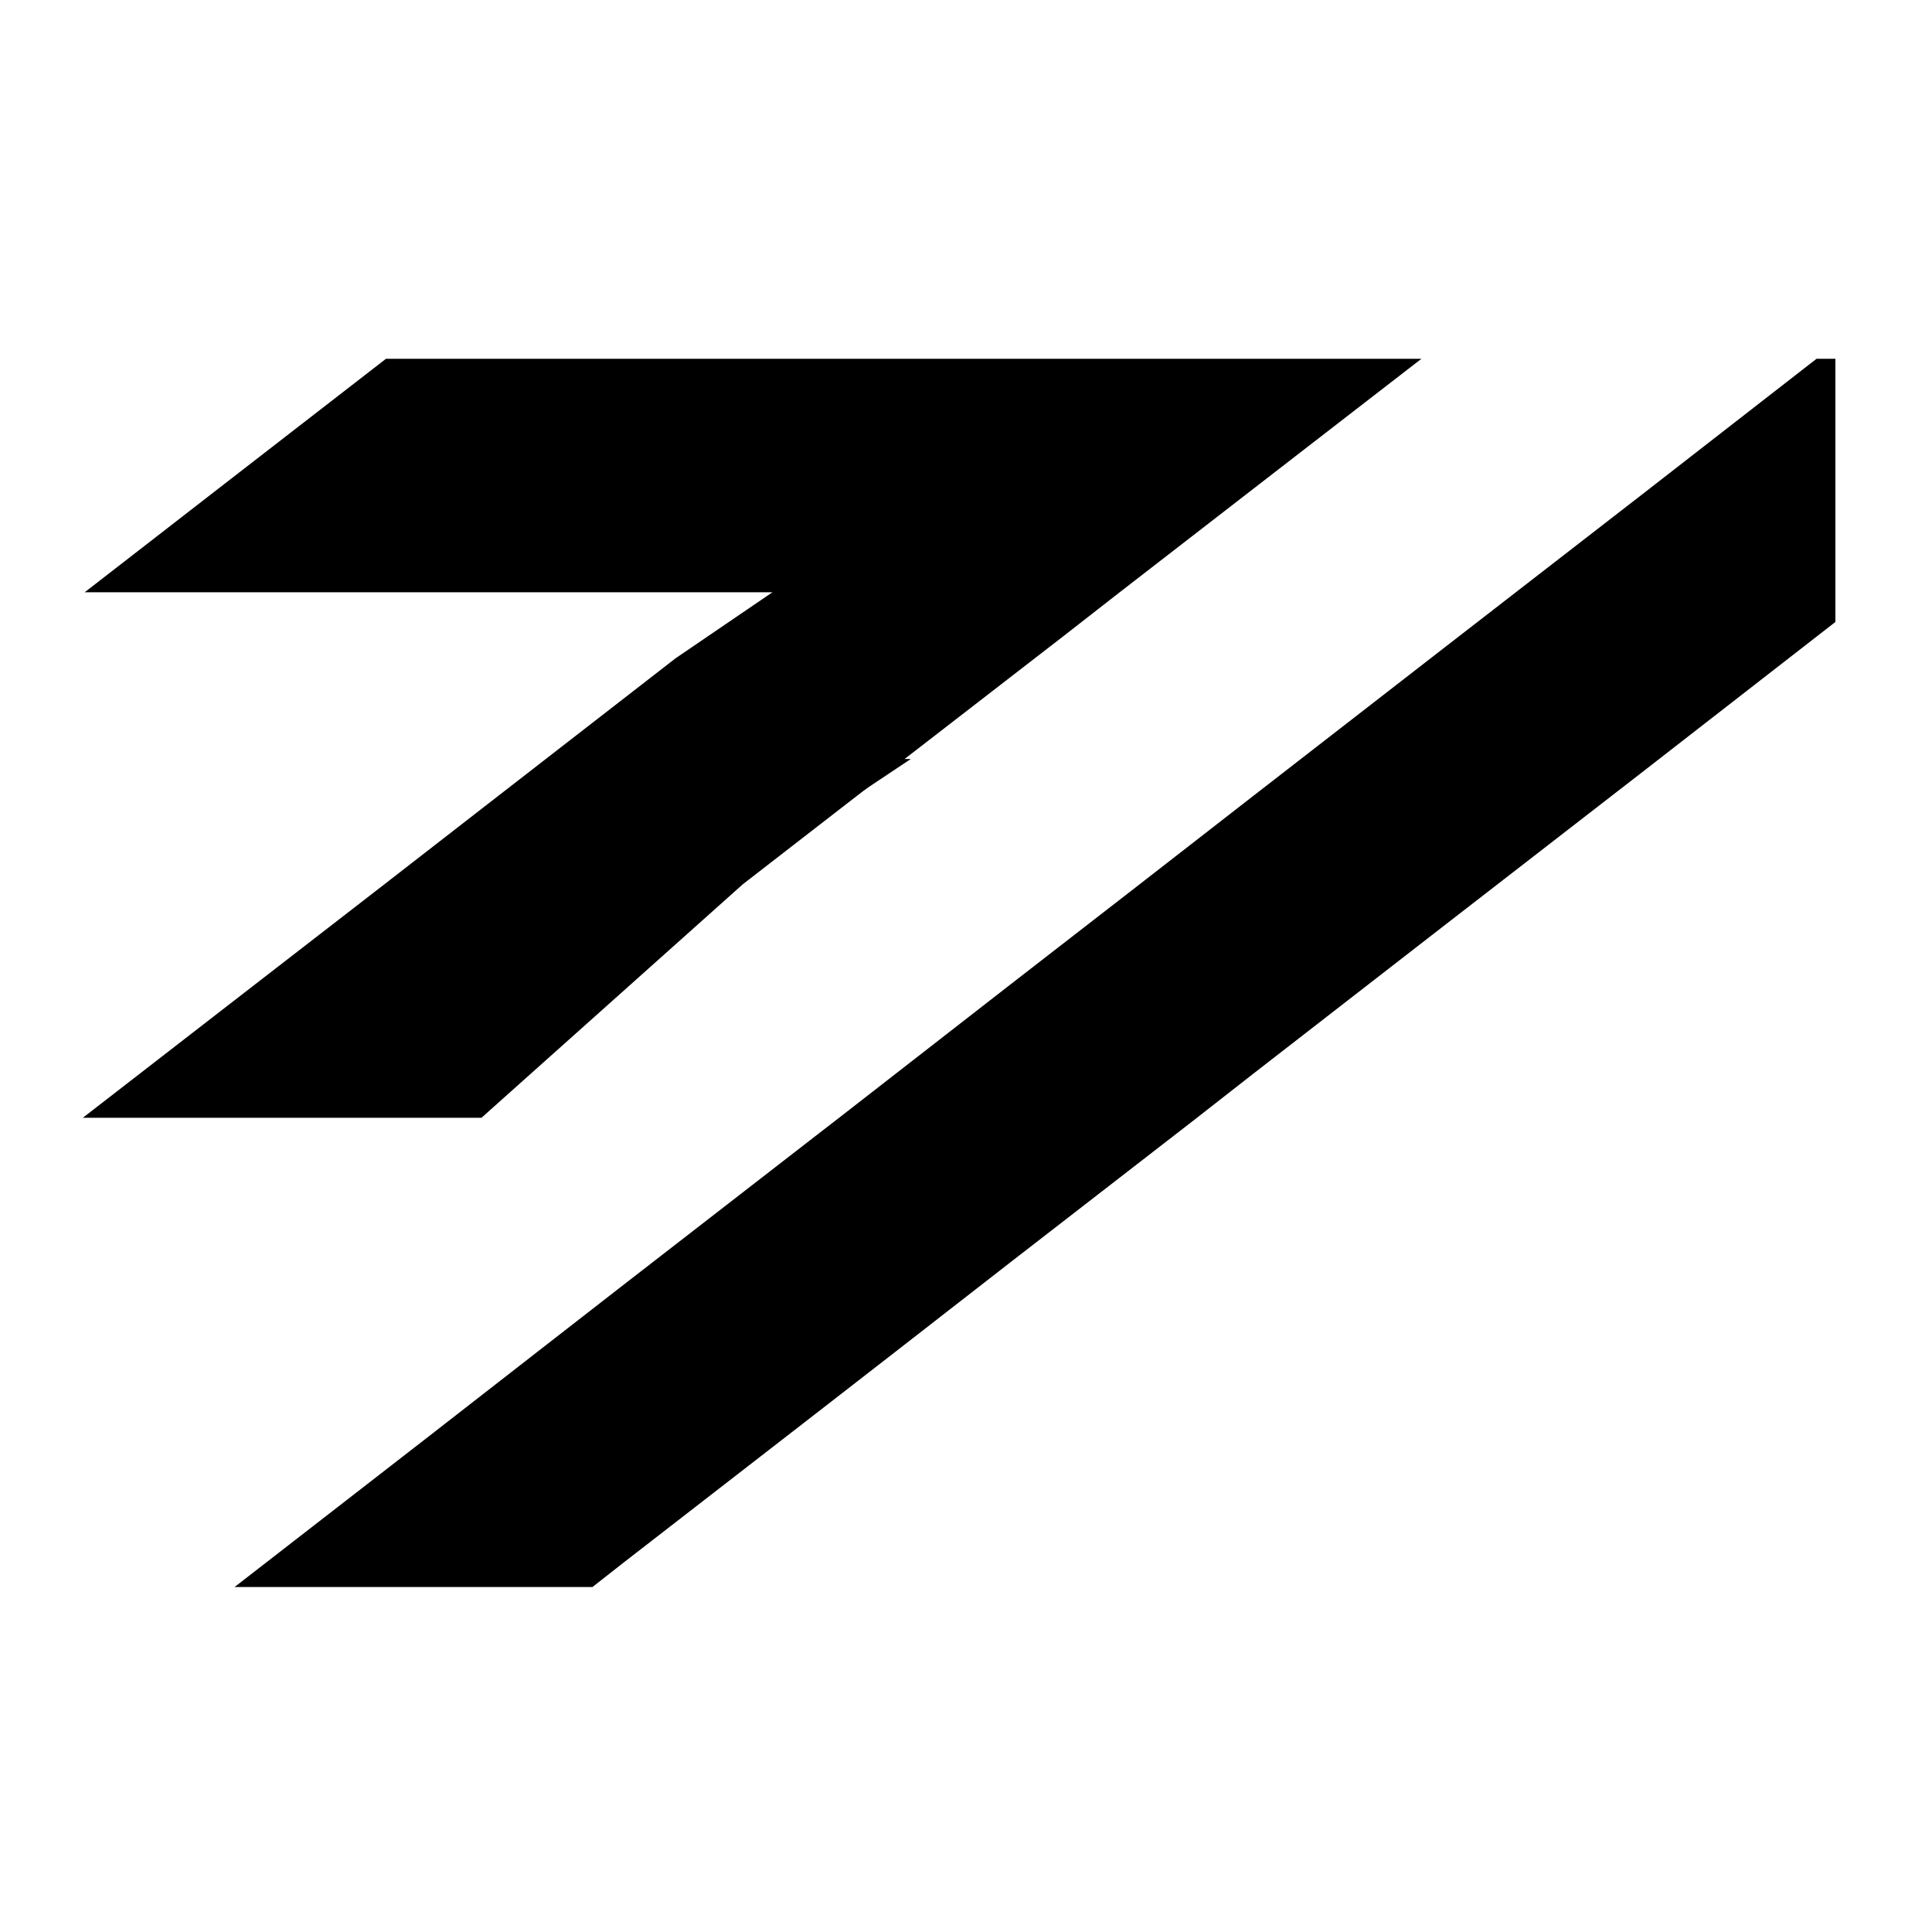
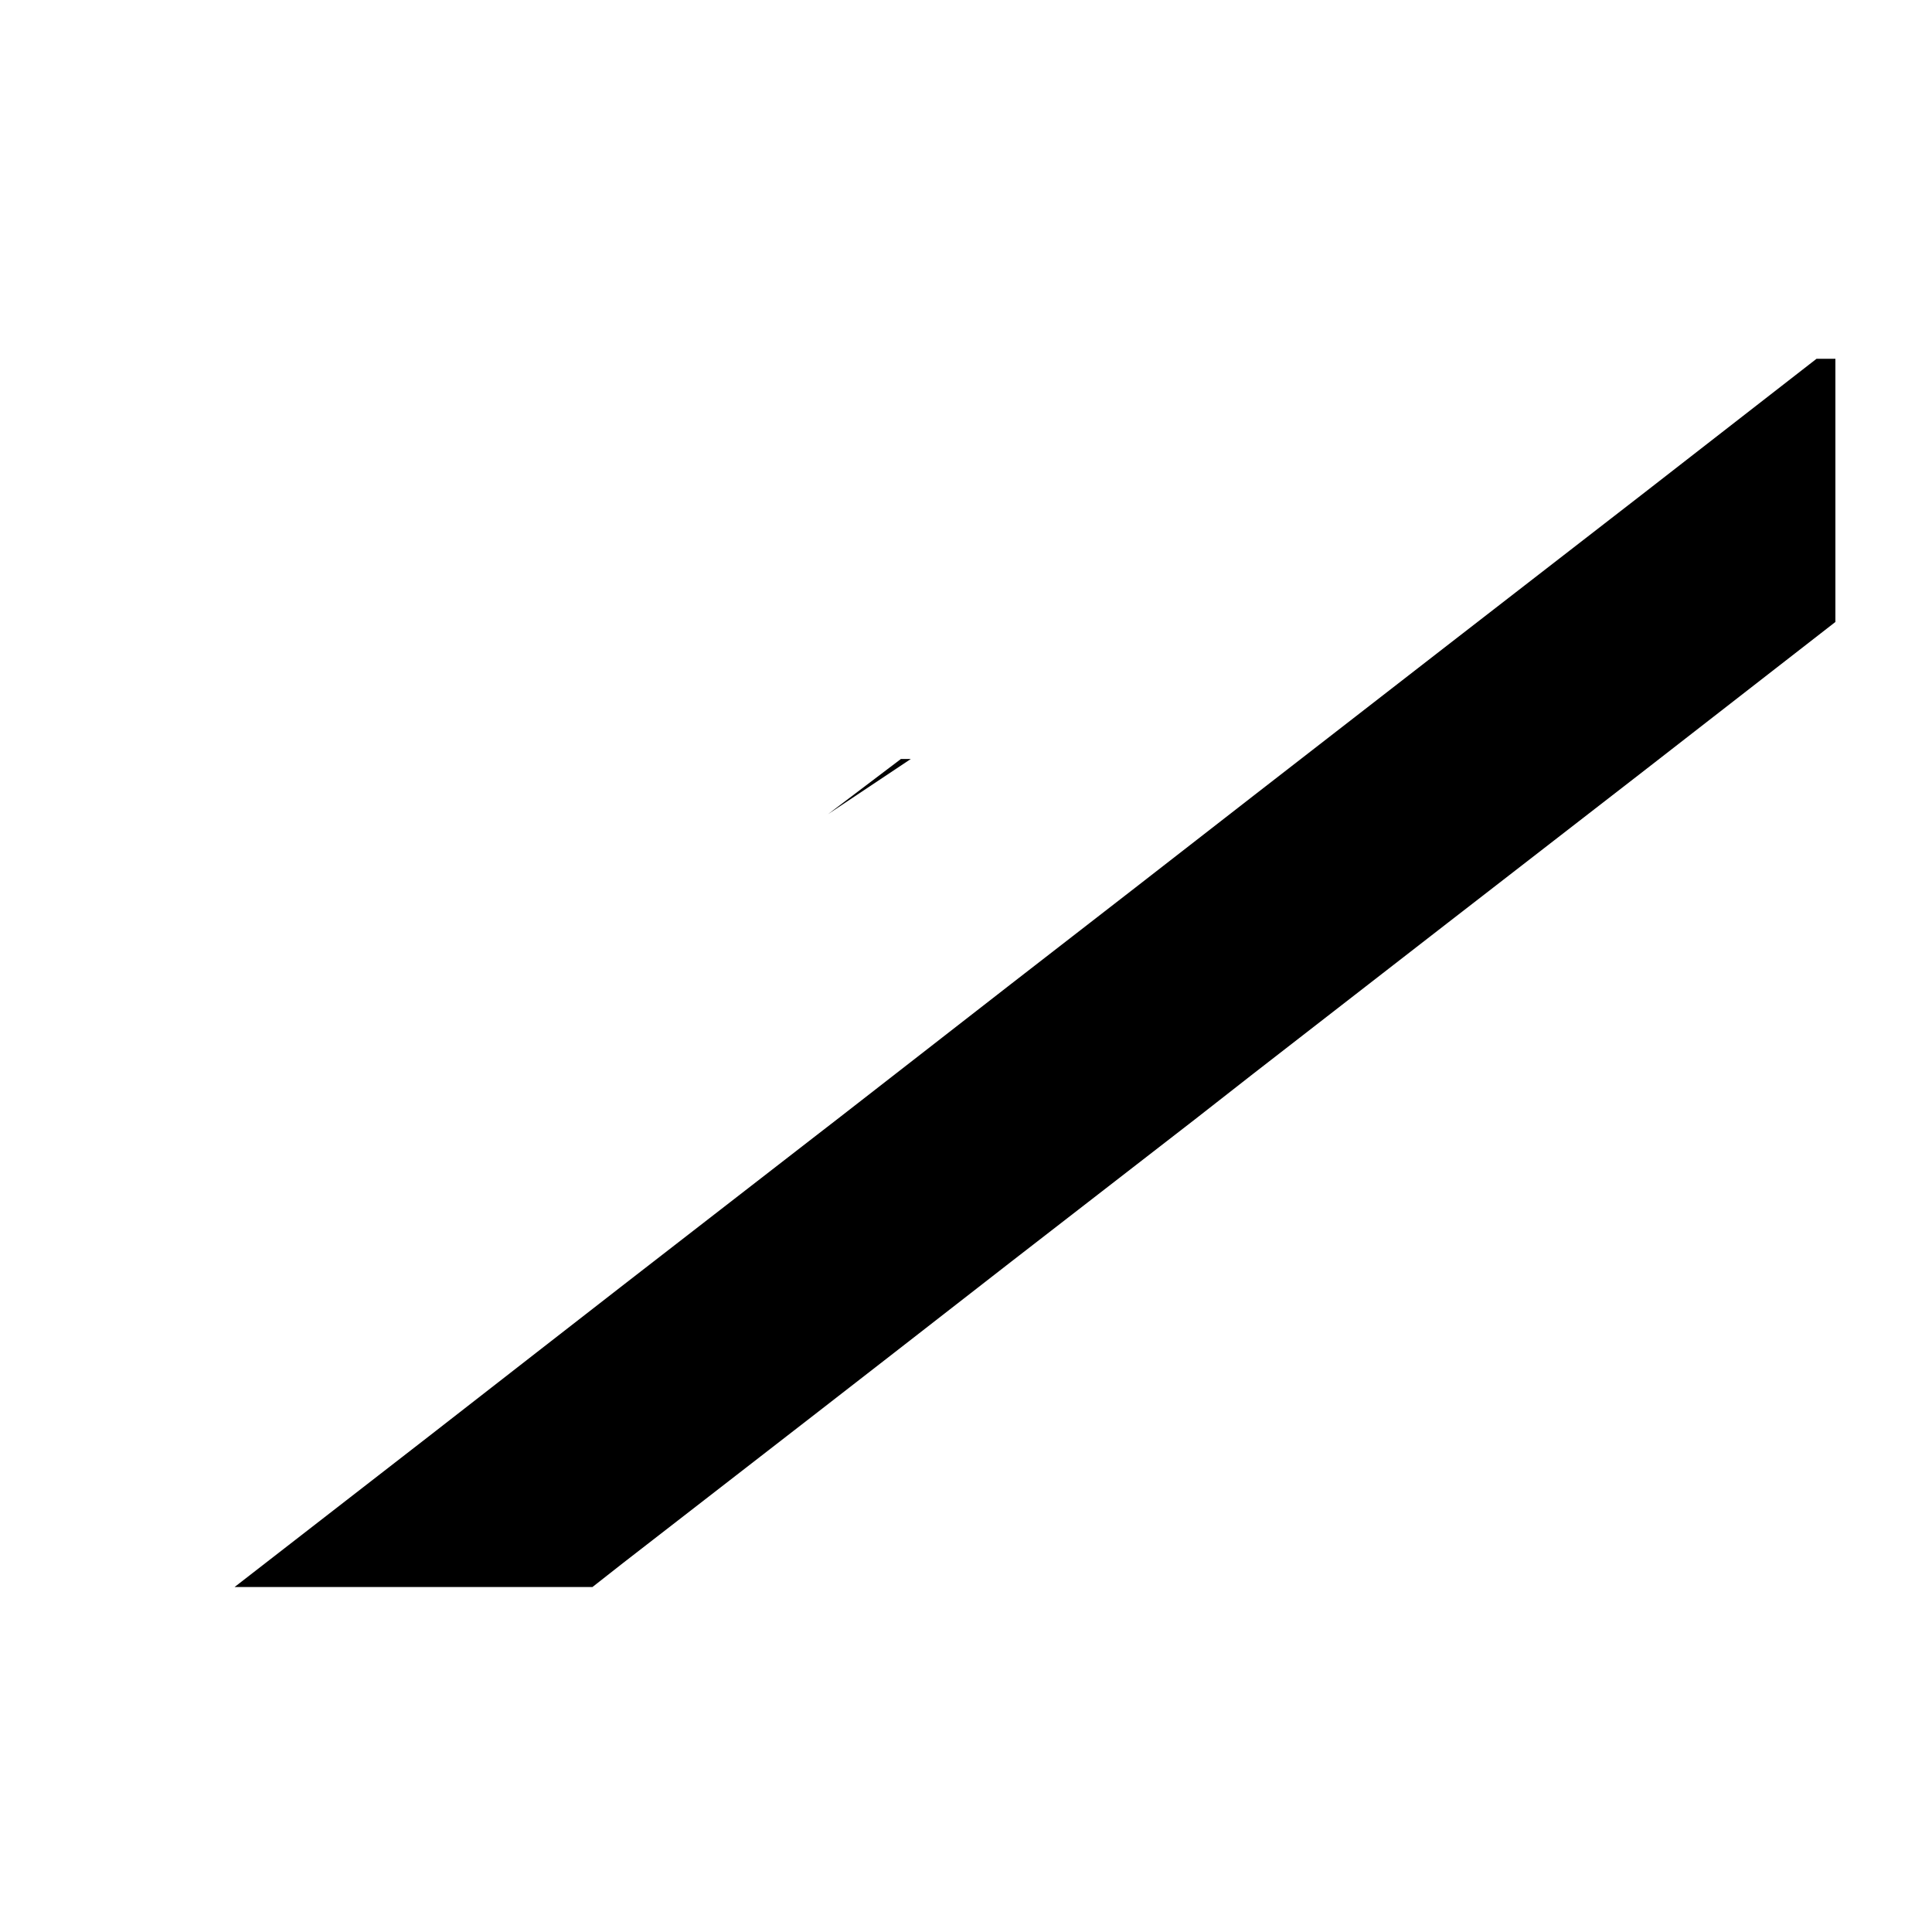
<svg xmlns="http://www.w3.org/2000/svg" width="140" height="140" viewBox="0 0 140 140" fill="none">
  <path d="M65.283 55L60 59L66 55H65.283ZM65.283 55L60 59L66 55H65.283ZM65.283 55L60 59L66 55H65.283ZM65.283 55L60 59L66 55H65.283ZM65.283 55L60 59L66 55H65.283ZM65.283 55L60 59ZM65.283 55L60 59L66 55H65.283ZM65.283 55L60 59L66 55H65.283ZM65.283 55L60 59L66 55H65.283ZM65.283 55L60 59L66 55H65.283ZM65.283 55L60 59L66 55H65.283ZM65.283 55L60 59Z" fill="black" />
  <path d="M133 26V45.07L118.941 56.001L108.436 64.14L104.882 66.892L90.832 77.794L86.61 81.097L73.26 91.438L64.759 98.053L59.201 102.369L45.15 113.26L42.934 115H17L31.091 104.069L38.818 98.053L45.15 93.128L59.201 82.237L60.676 81.097L73.26 71.306L82.502 64.14L90.832 57.662L104.882 46.761L109.805 42.947L118.941 35.869L131.631 26H133Z" fill="black" />
-   <path d="M103 26L94.637 32.467L81.138 42.917L77.063 46.096L63.002 56.969L53.832 64.073L34.888 81H6L17.314 72.237L27.862 64.073L34.888 58.617L48.949 47.706L55.975 42.917H6.139L17.314 34.252L27.968 26H103Z" fill="black" />
</svg>